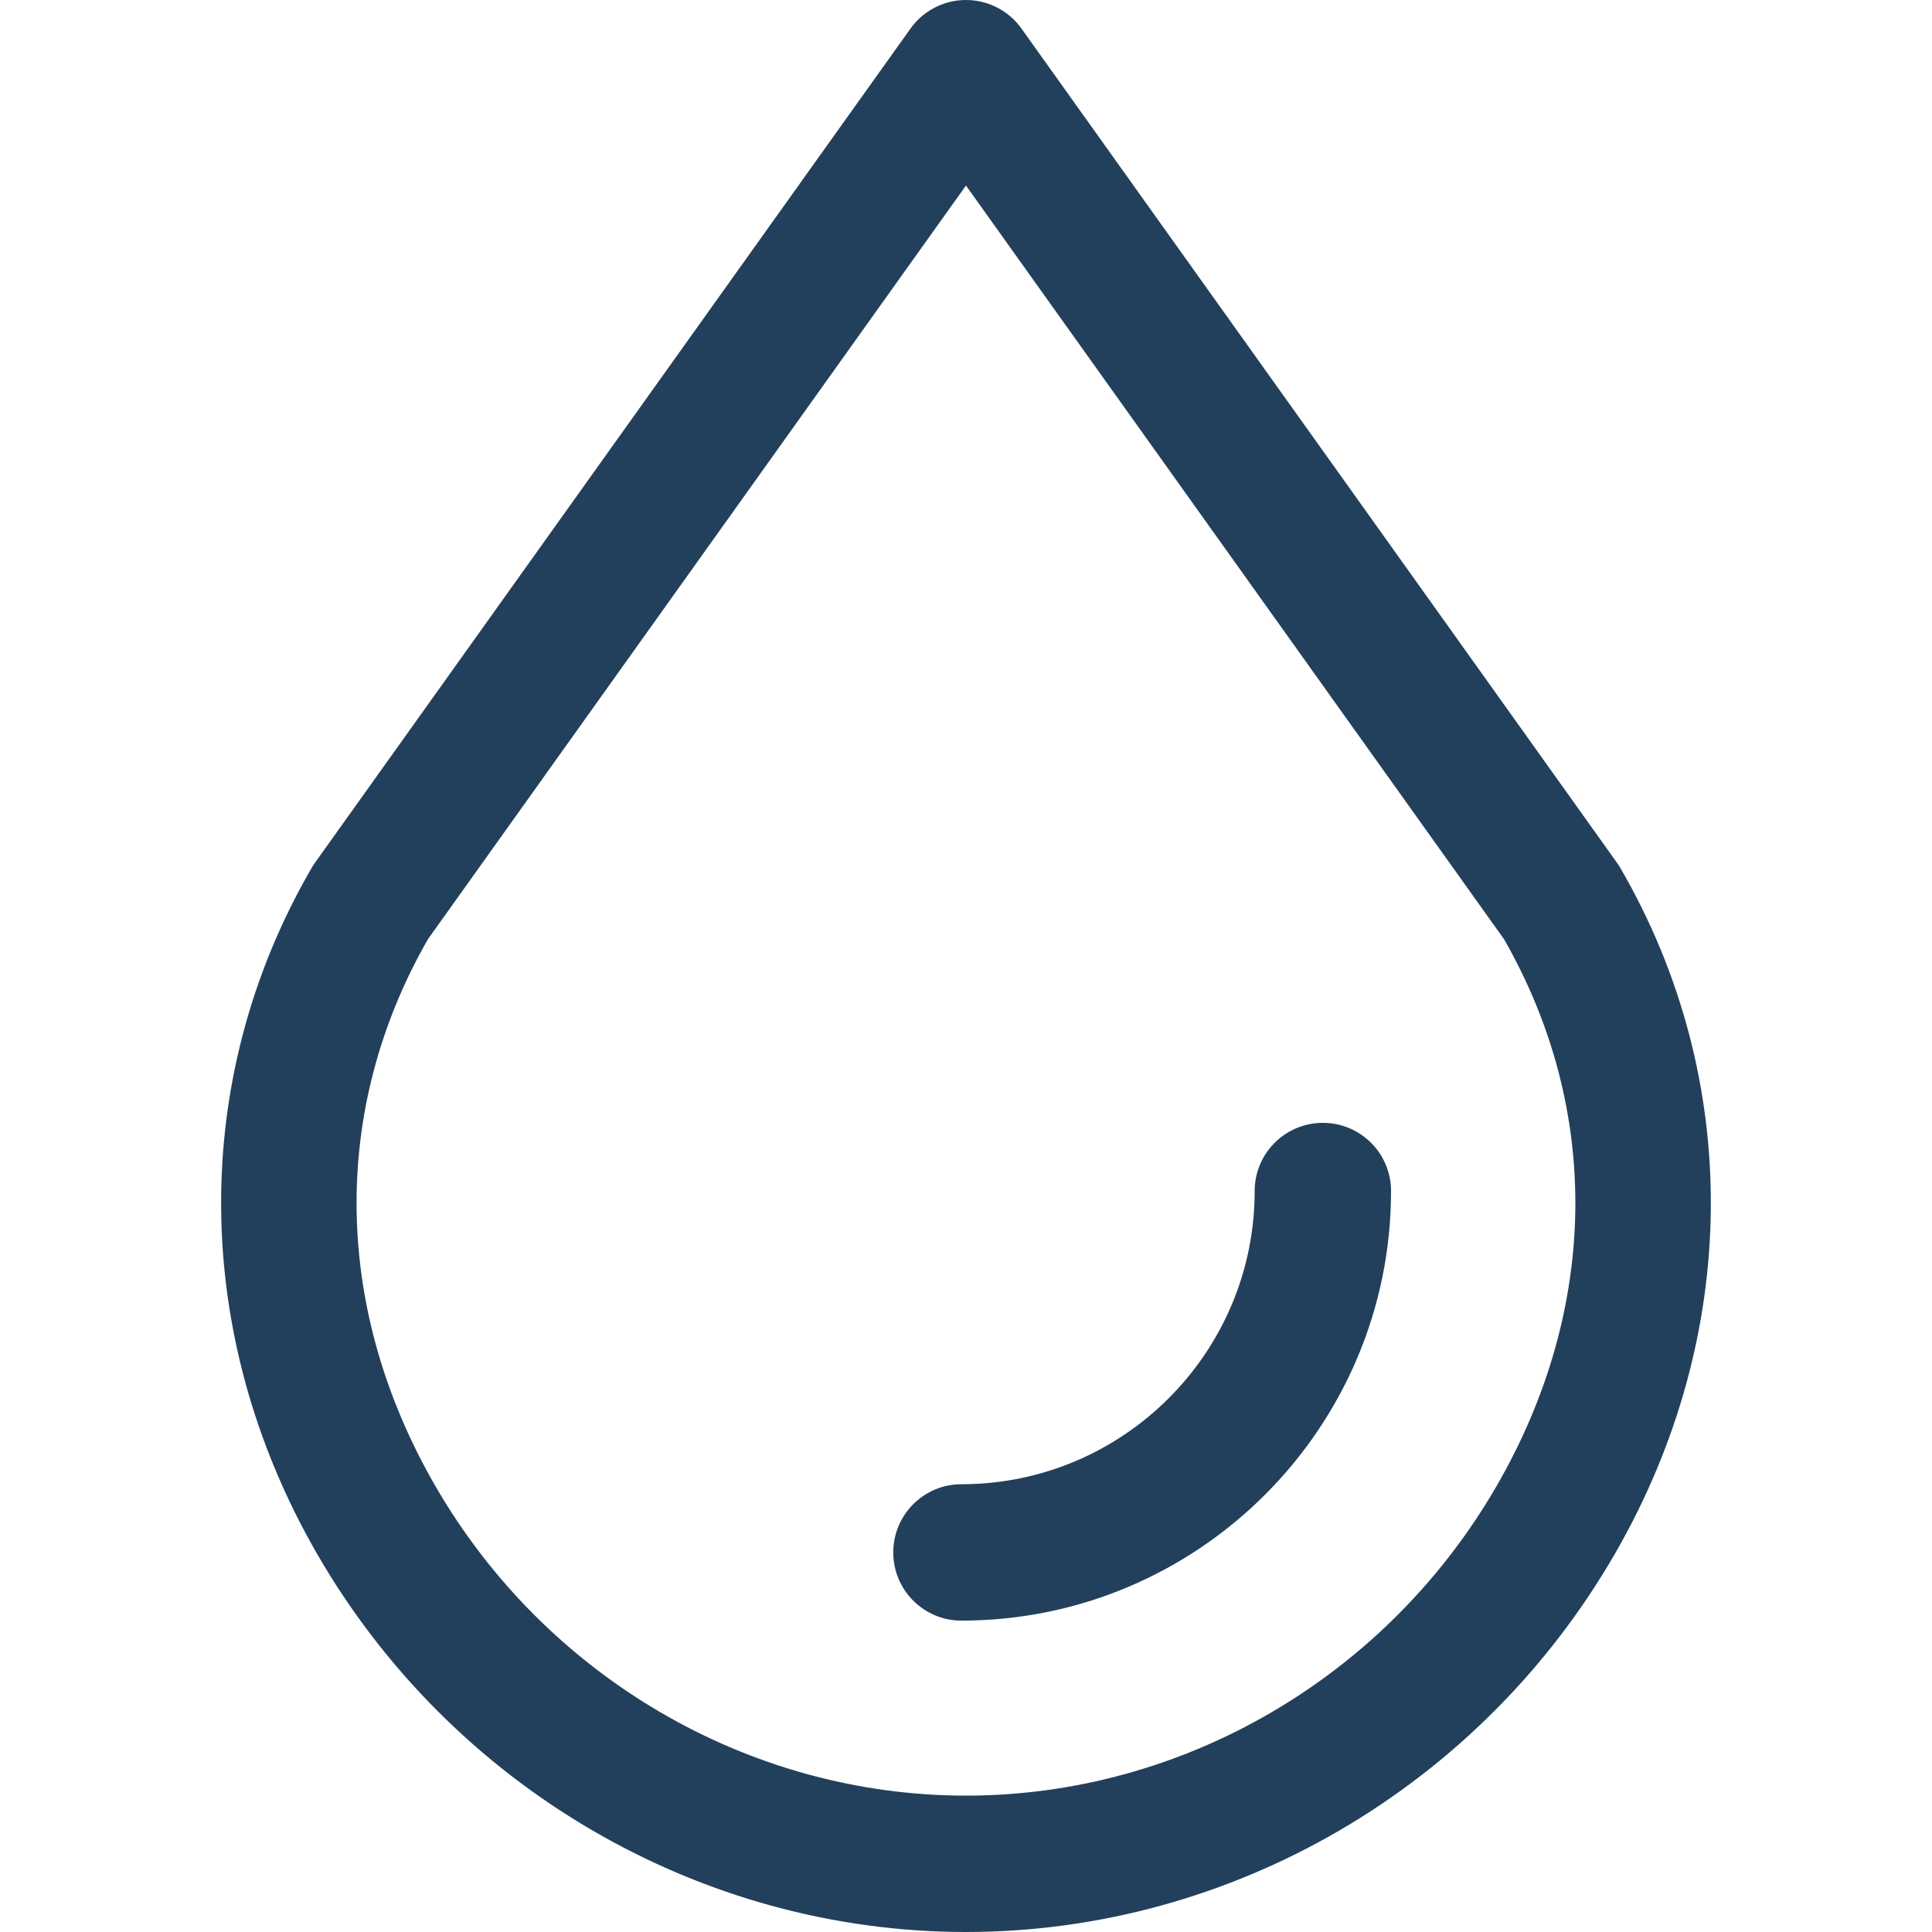
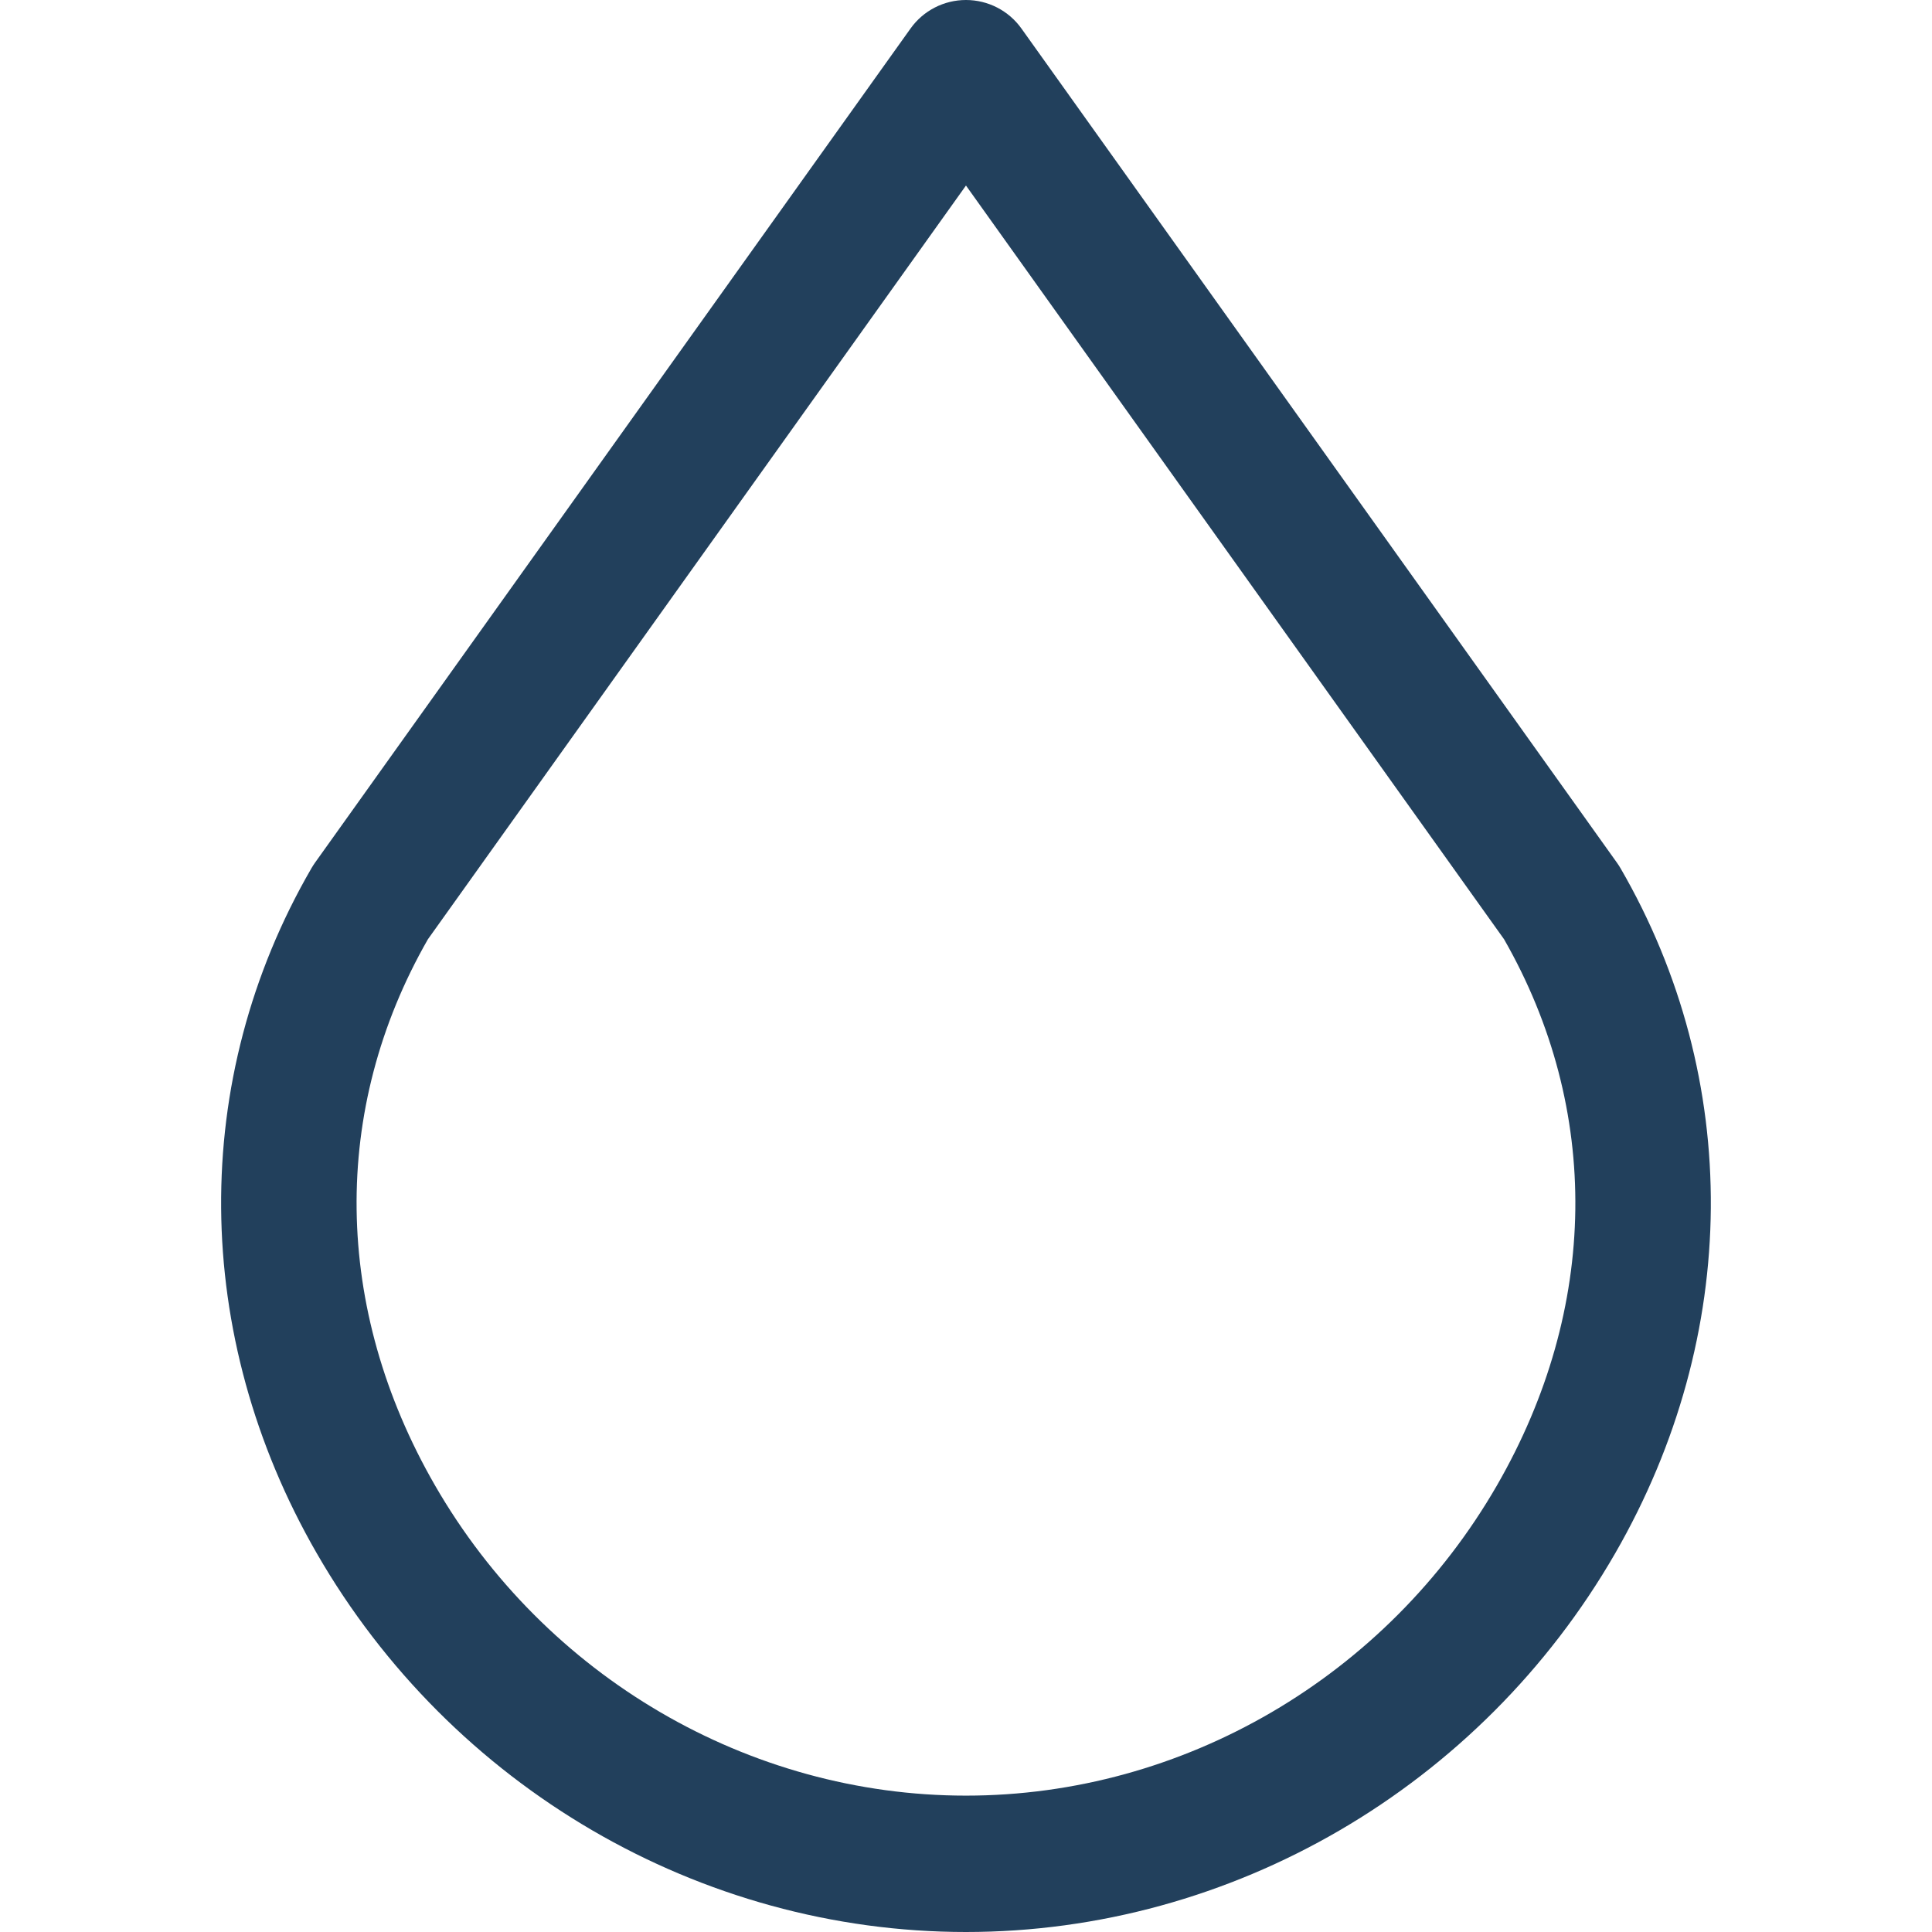
<svg xmlns="http://www.w3.org/2000/svg" width="65" height="65" viewBox="0 0 65 65" fill="none">
  <path d="M54.519 29.208C54.482 29.146 54.444 29.085 54.401 29.026L34.366 0.961C33.936 0.358 33.24 0 32.499 0C31.757 0 31.062 0.358 30.633 0.961L10.597 29.026C10.556 29.085 10.516 29.145 10.48 29.208C6.364 36.307 6.43 44.923 10.657 52.259C15.184 60.118 23.554 65 32.499 65C41.445 65 49.814 60.117 54.342 52.258C58.568 44.923 58.635 36.306 54.519 29.208ZM50.367 49.968C46.656 56.41 39.81 60.412 32.499 60.412C25.189 60.412 18.343 56.411 14.632 49.969C11.202 44.015 11.117 37.327 14.396 31.601L32.499 6.242L50.603 31.601C53.88 37.328 53.796 44.016 50.367 49.968Z" fill="#22405C" />
-   <path d="M44.506 37.777C43.239 37.777 42.212 38.804 42.212 40.071C42.212 45.51 37.786 49.935 32.347 49.935C31.08 49.935 30.053 50.962 30.053 52.23C30.053 53.497 31.08 54.524 32.347 54.524C40.316 54.524 46.8 48.04 46.8 40.072C46.8 38.804 45.773 37.777 44.506 37.777Z" fill="#22405C" />
</svg>